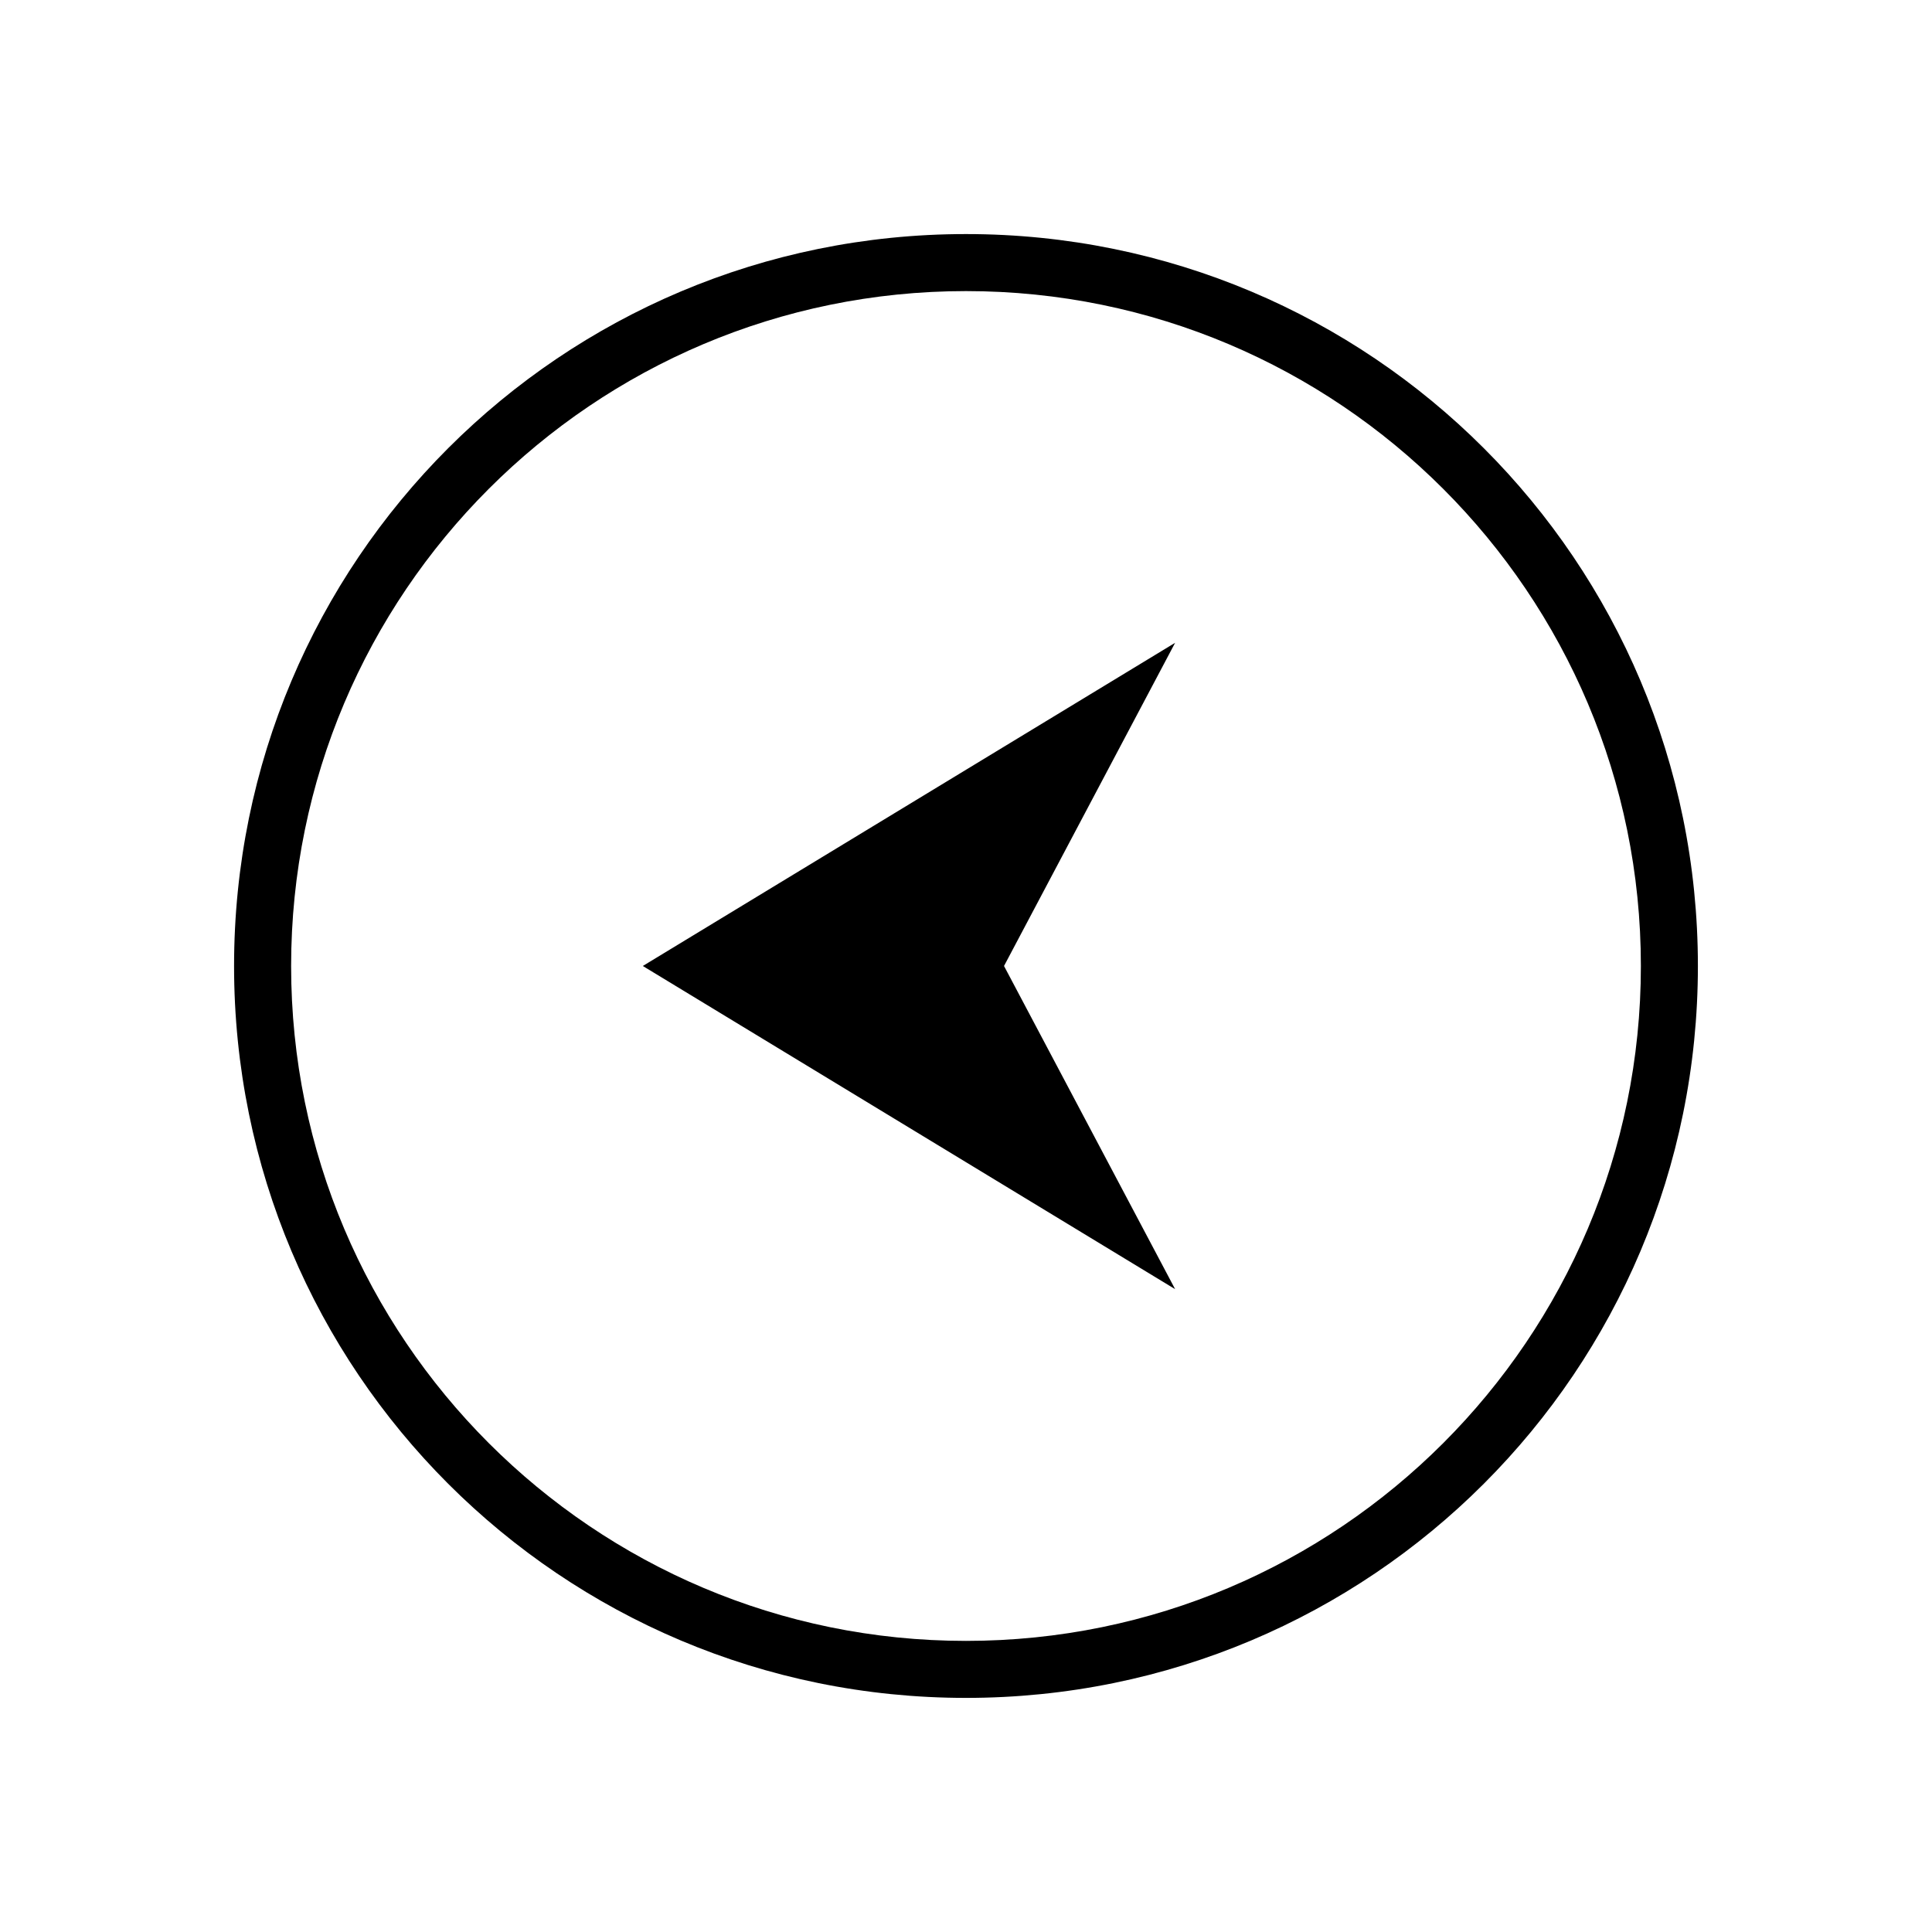
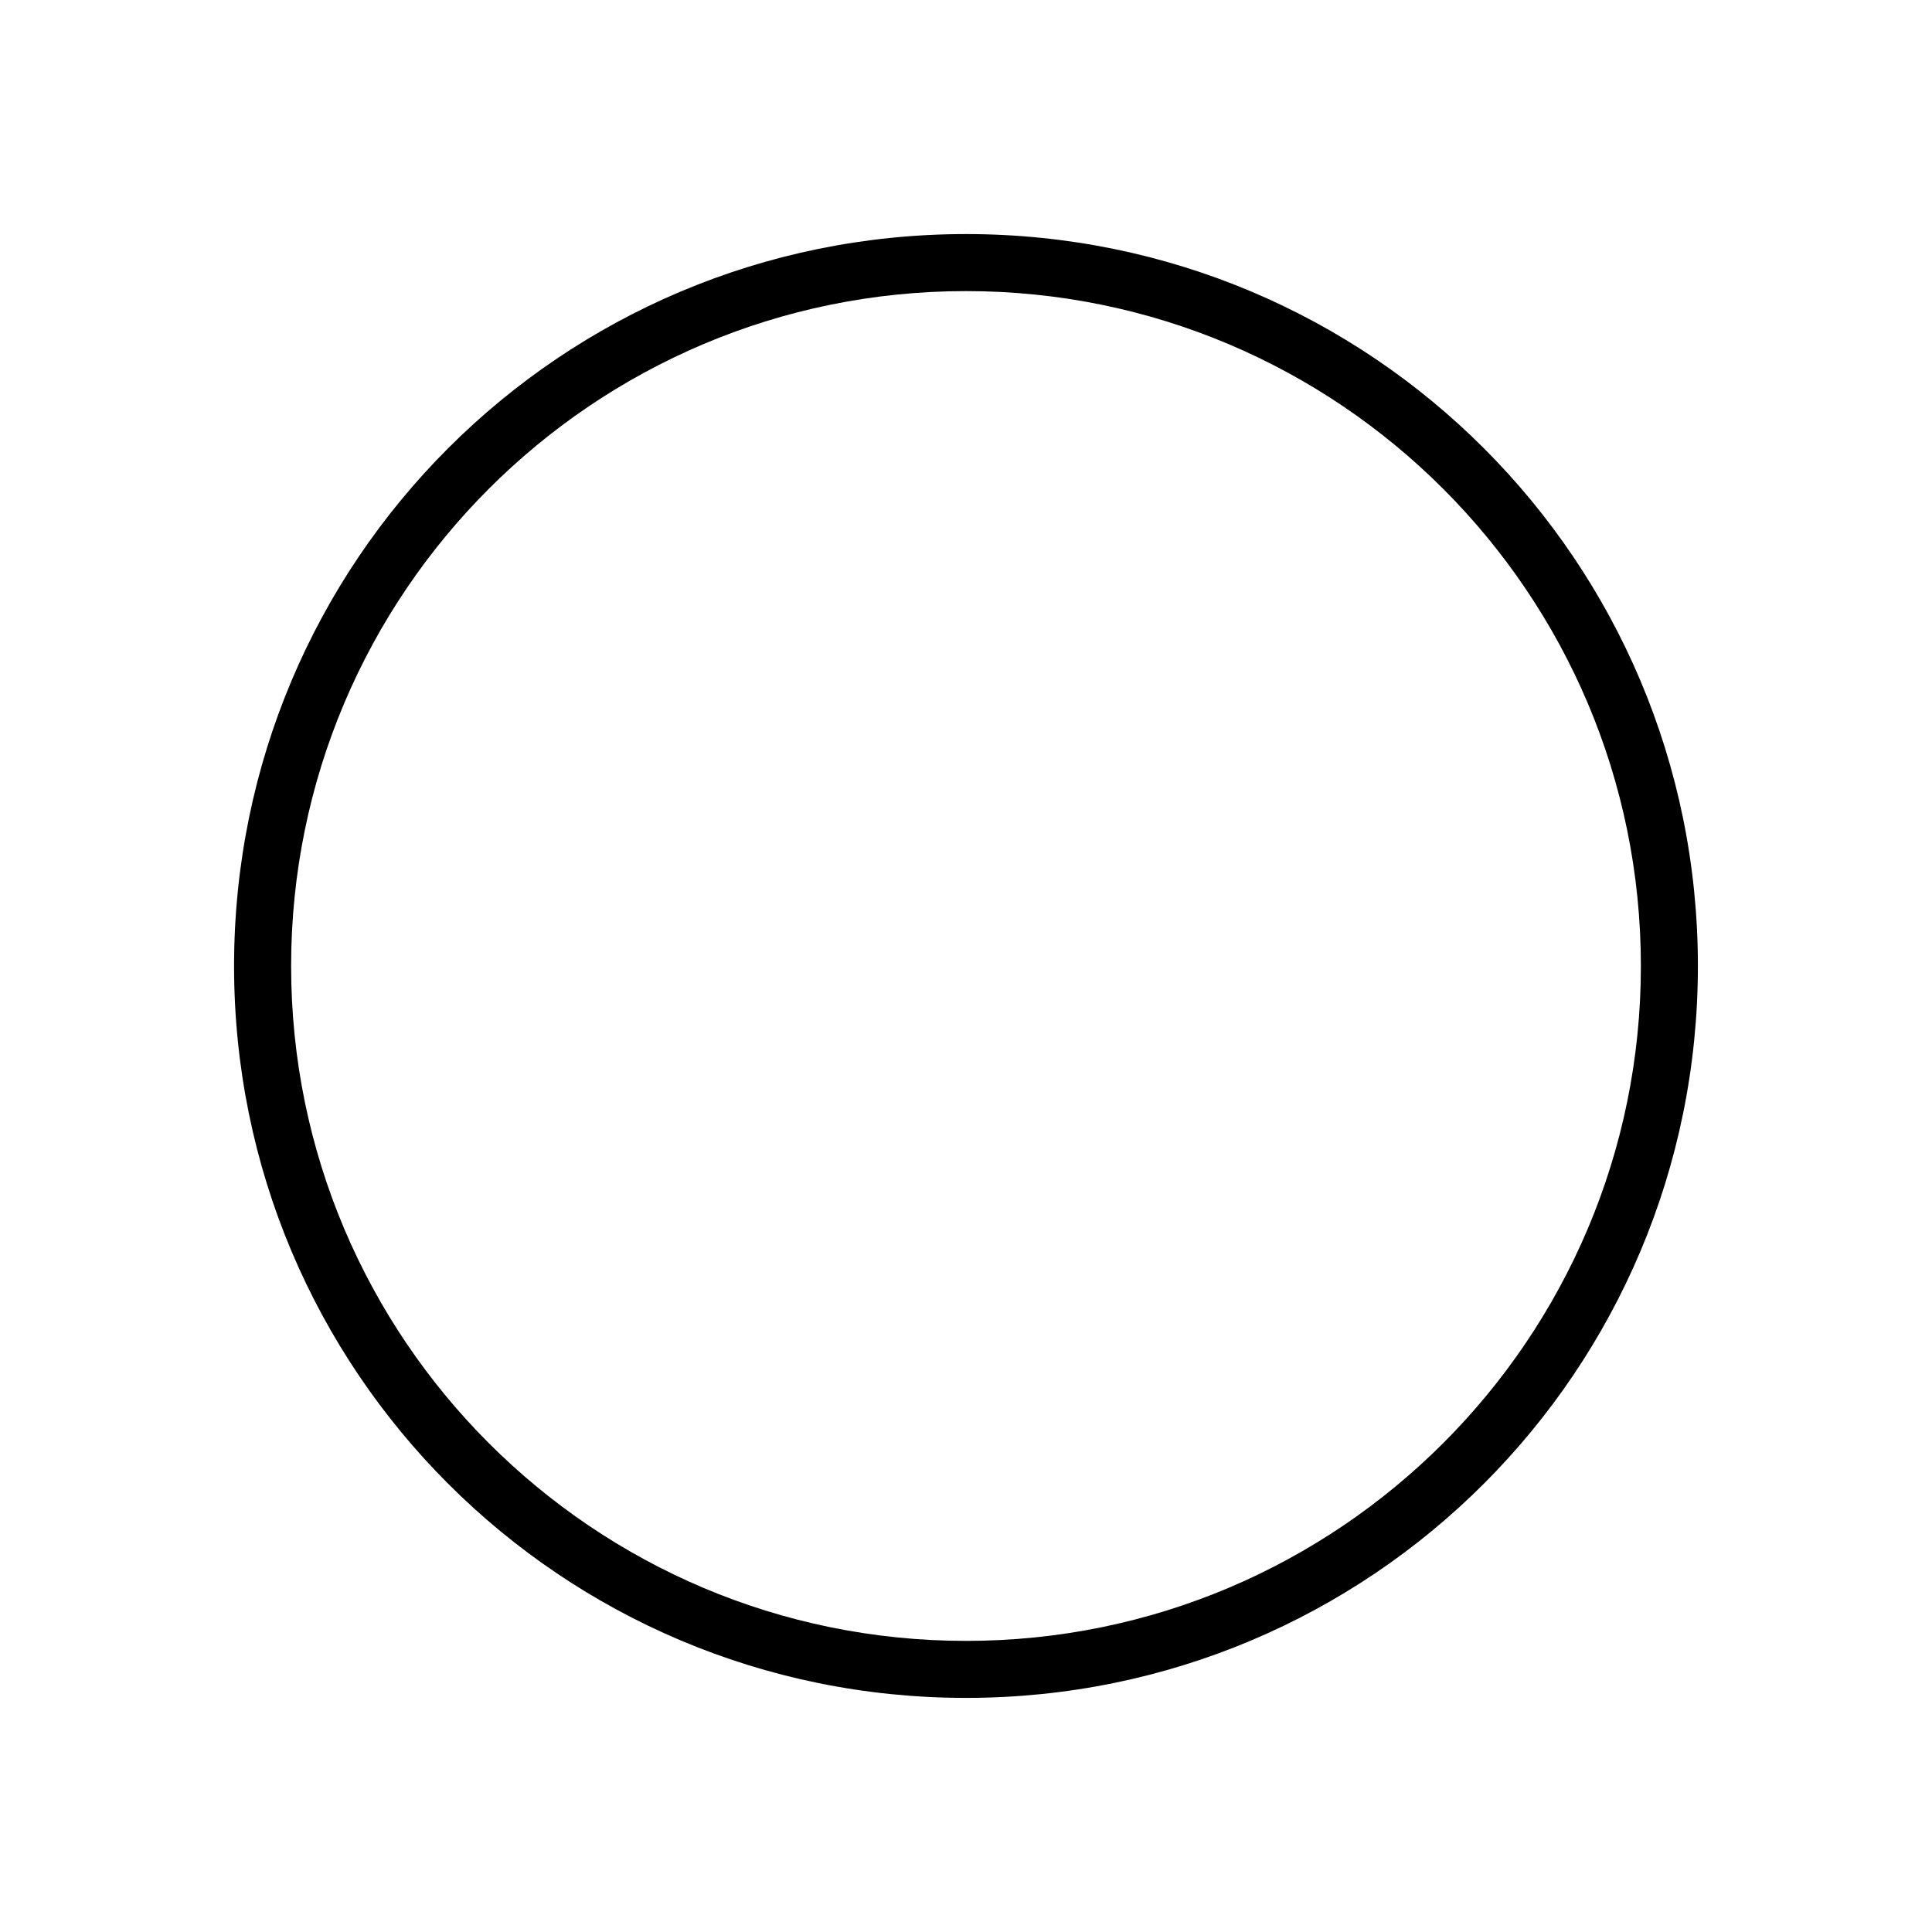
<svg xmlns="http://www.w3.org/2000/svg" fill="#000000" width="800px" height="800px" version="1.1" viewBox="144 144 512 512">
  <g>
-     <path d="m455.42 485.64-141.07-85.645 141.07-85.648-45.344 85.648z" />
-     <path d="m400 206.03c107.31 0 193.96 86.656 193.96 193.96 0 107.31-86.656 193.97-193.96 193.97-107.31 0-193.97-86.656-193.97-193.96 0-107.31 86.656-193.97 193.97-193.97zm0 15.113c-98.746 0-178.85 80.105-178.85 178.85-0.004 98.75 80.102 178.86 178.85 178.86 98.746 0 178.85-80.105 178.85-178.85 0-98.75-80.105-178.86-178.85-178.86z" />
+     <path d="m400 206.03c107.31 0 193.96 86.656 193.96 193.96 0 107.31-86.656 193.97-193.96 193.97-107.31 0-193.97-86.656-193.97-193.96 0-107.31 86.656-193.97 193.97-193.97zm0 15.113c-98.746 0-178.85 80.105-178.85 178.85-0.004 98.75 80.102 178.86 178.85 178.86 98.746 0 178.85-80.105 178.85-178.85 0-98.75-80.105-178.86-178.85-178.86" />
  </g>
</svg>